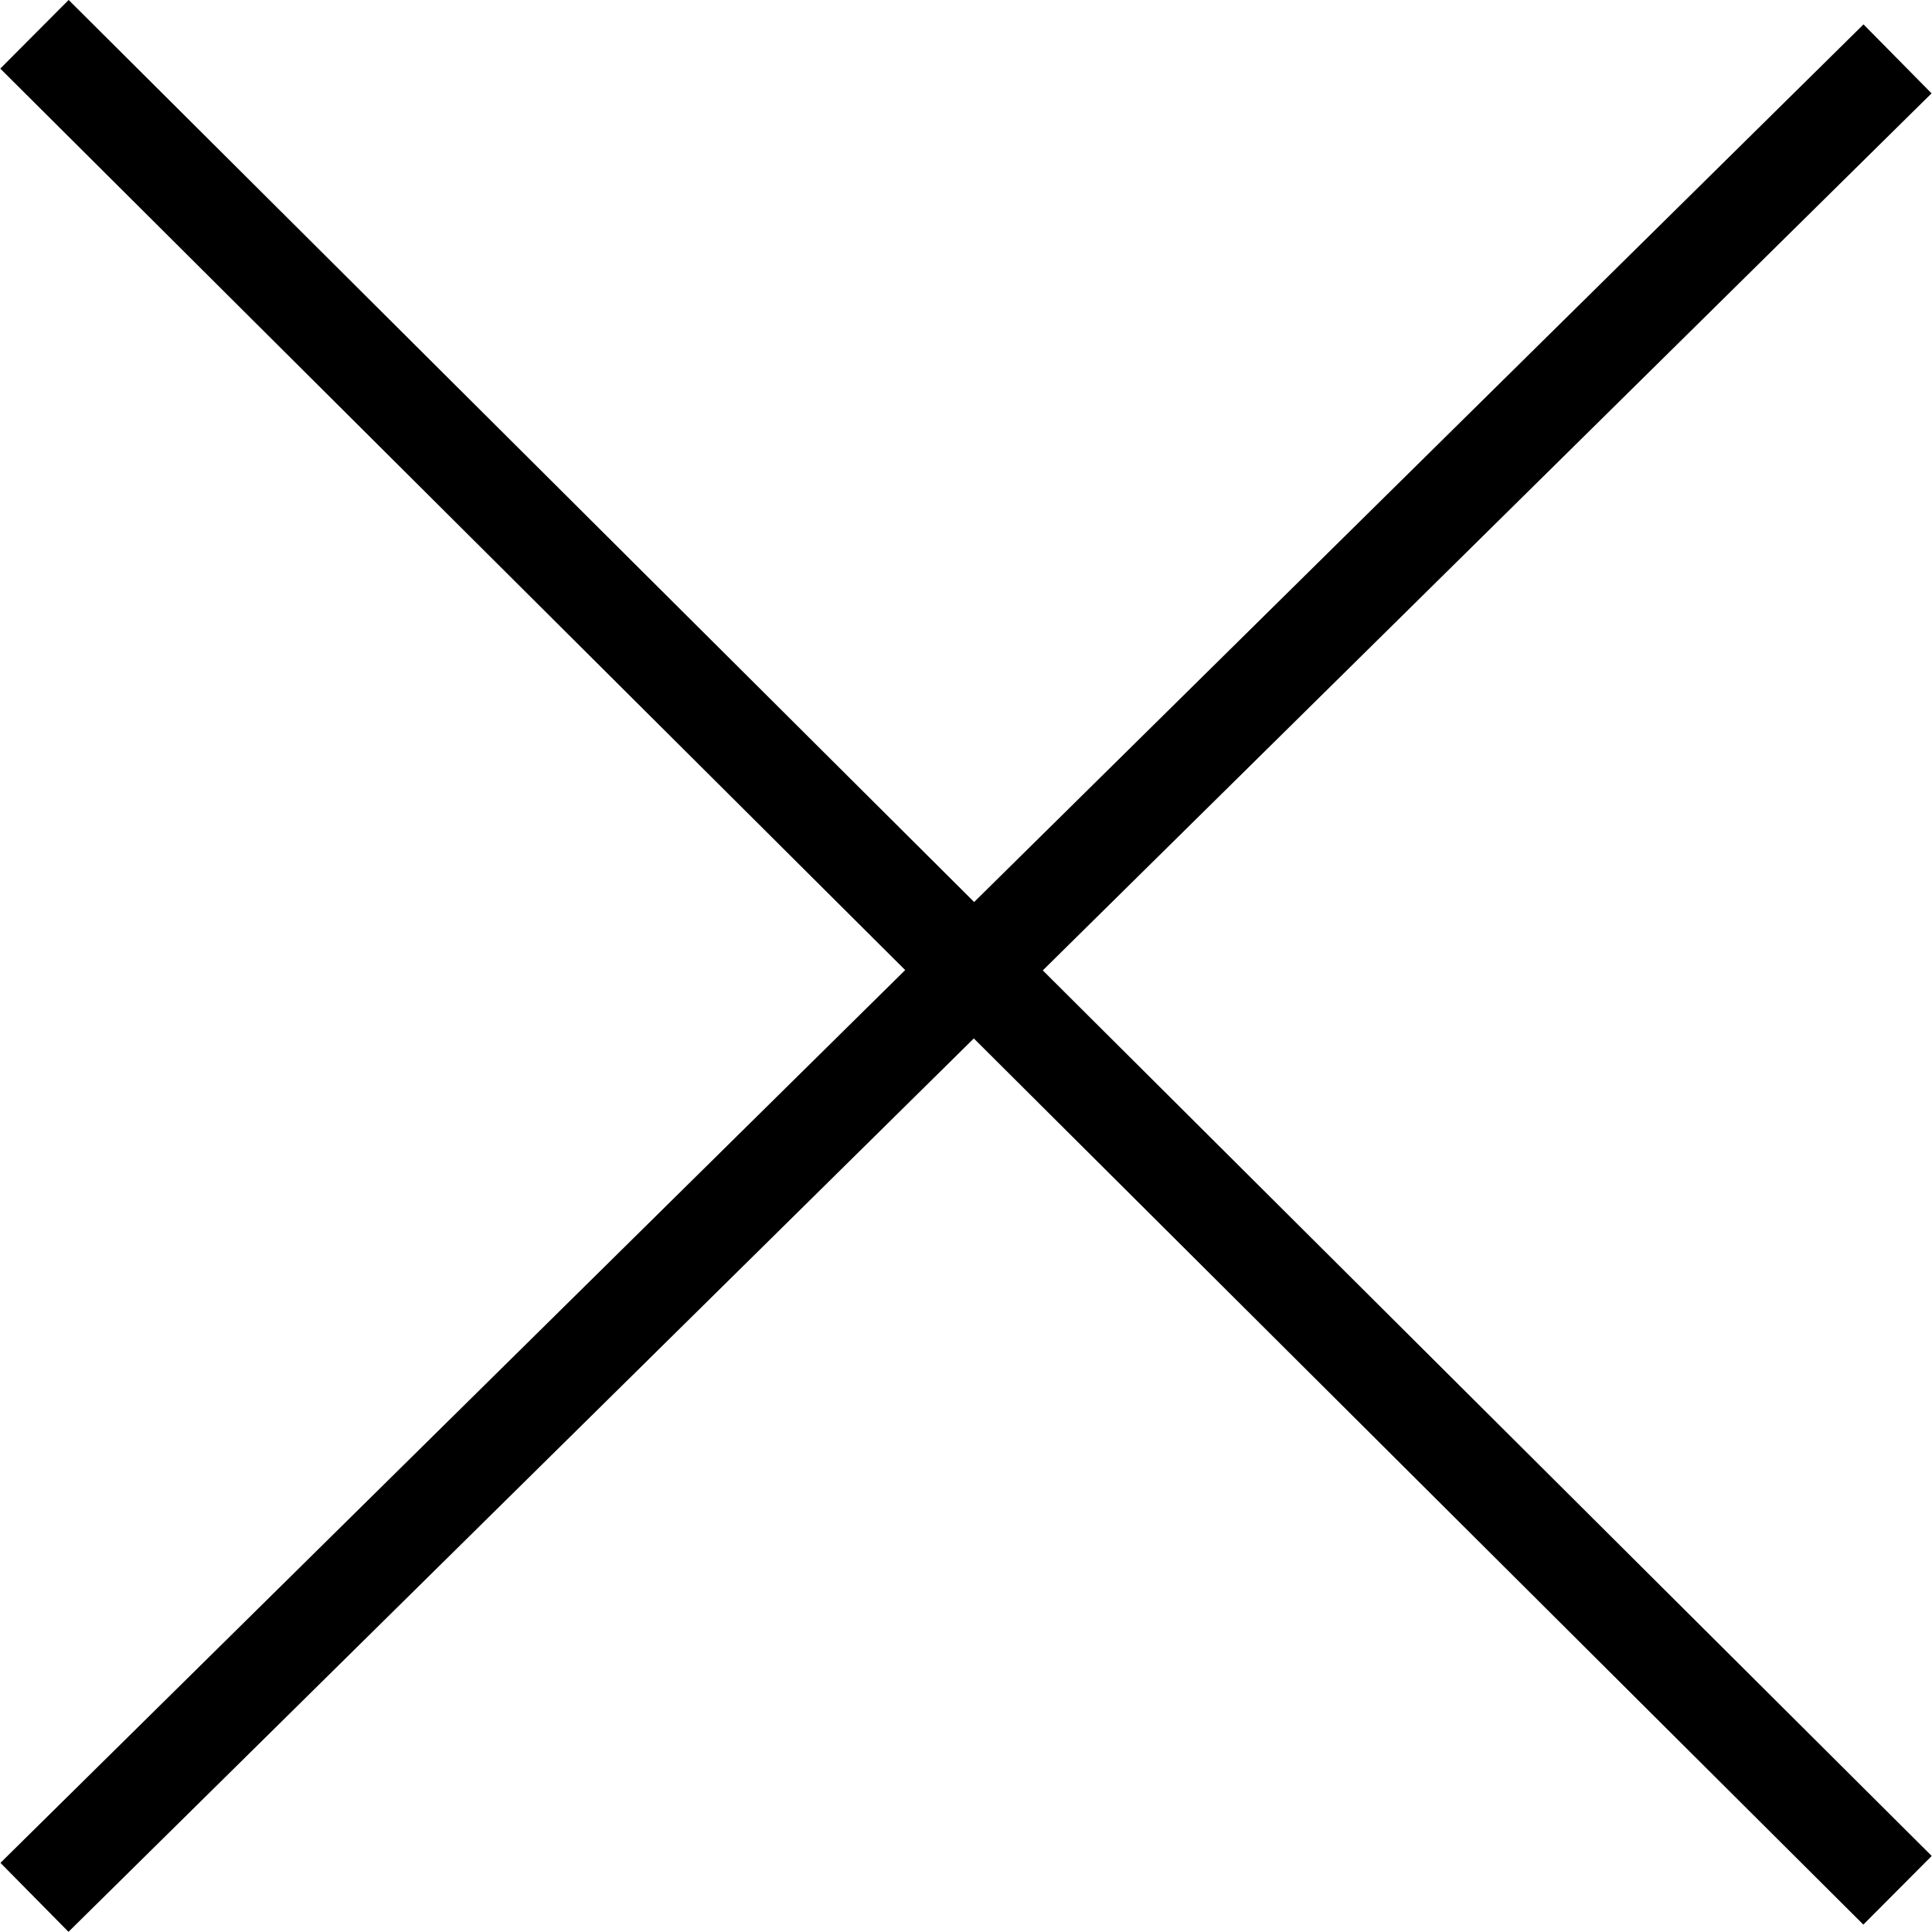
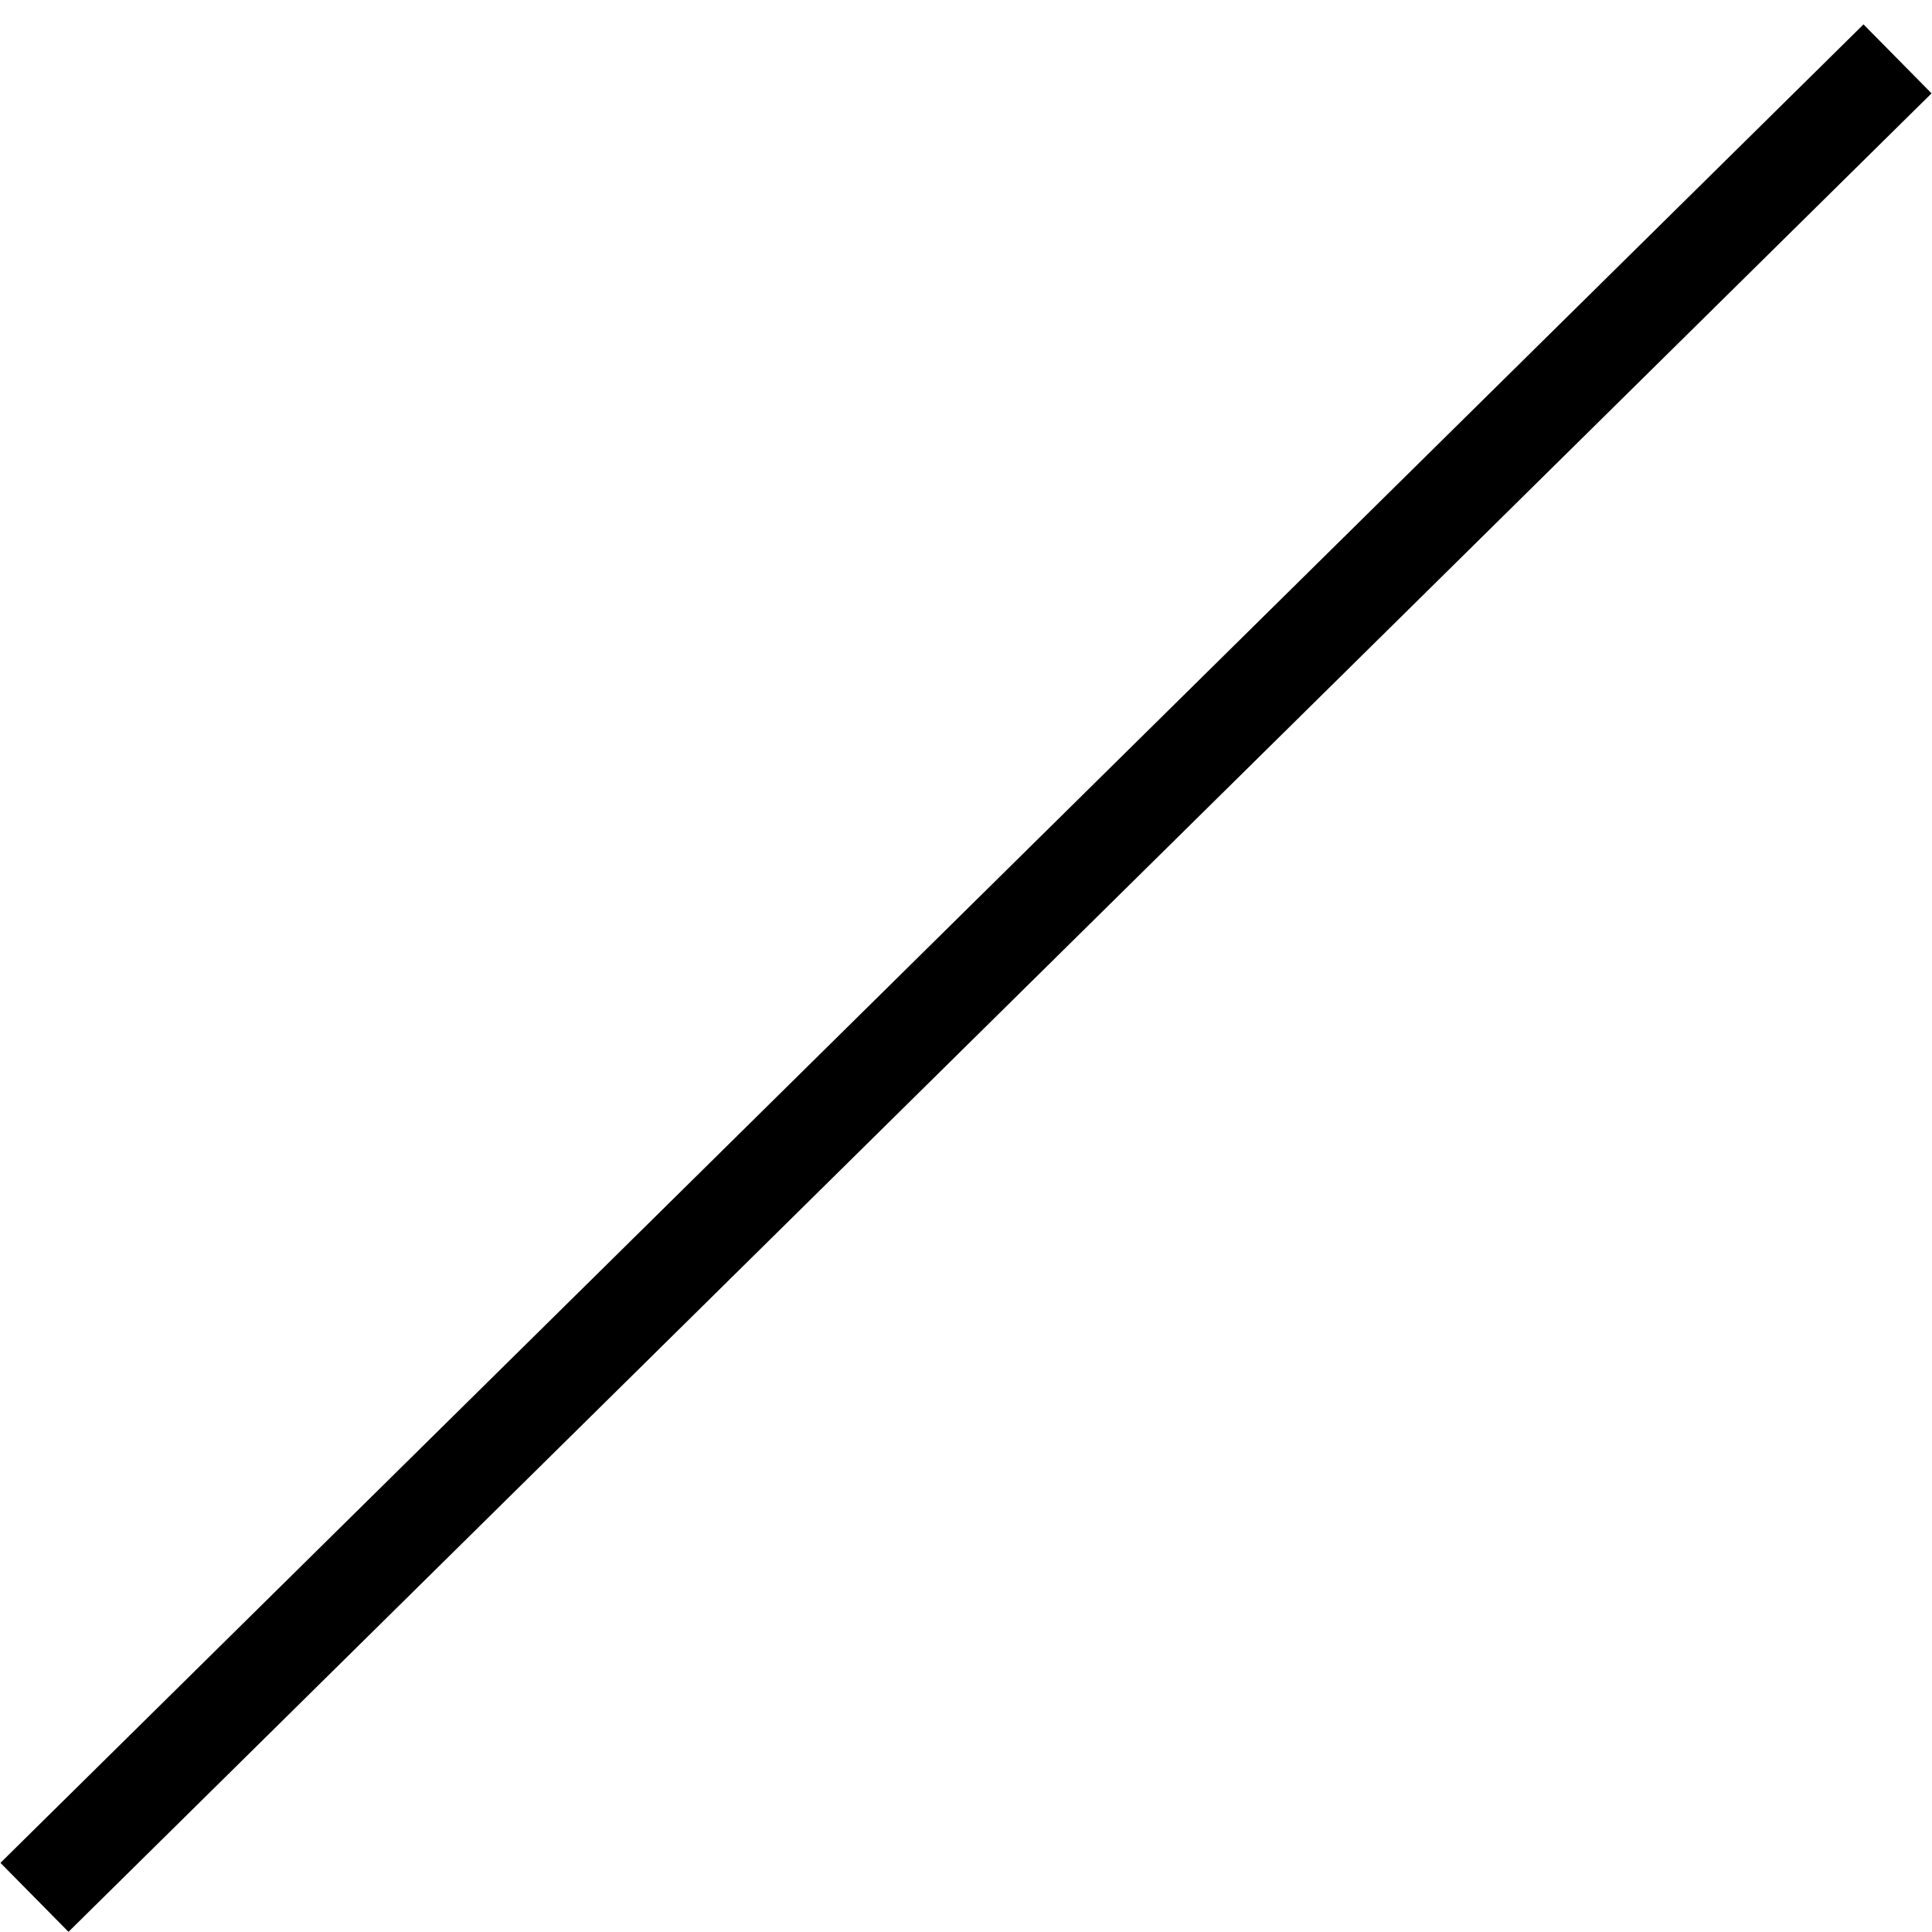
<svg xmlns="http://www.w3.org/2000/svg" viewBox="0 0 51.84 51.85" width="15" height="15">
  <defs>
    <style>.cls-1{fill:none;stroke:#000;stroke-miterlimit:10;stroke-width:2.6px;}</style>
  </defs>
  <g id="レイヤー_2" data-name="レイヤー 2">
    <g id="レイヤー_1-2" data-name="レイヤー 1">
-       <line class="cls-1" x1="0.92" y1="0.92" x2="50.92" y2="50.73" />
      <line class="cls-1" x1="0.92" y1="50.92" x2="50.92" y2="1.58" />
    </g>
  </g>
</svg>